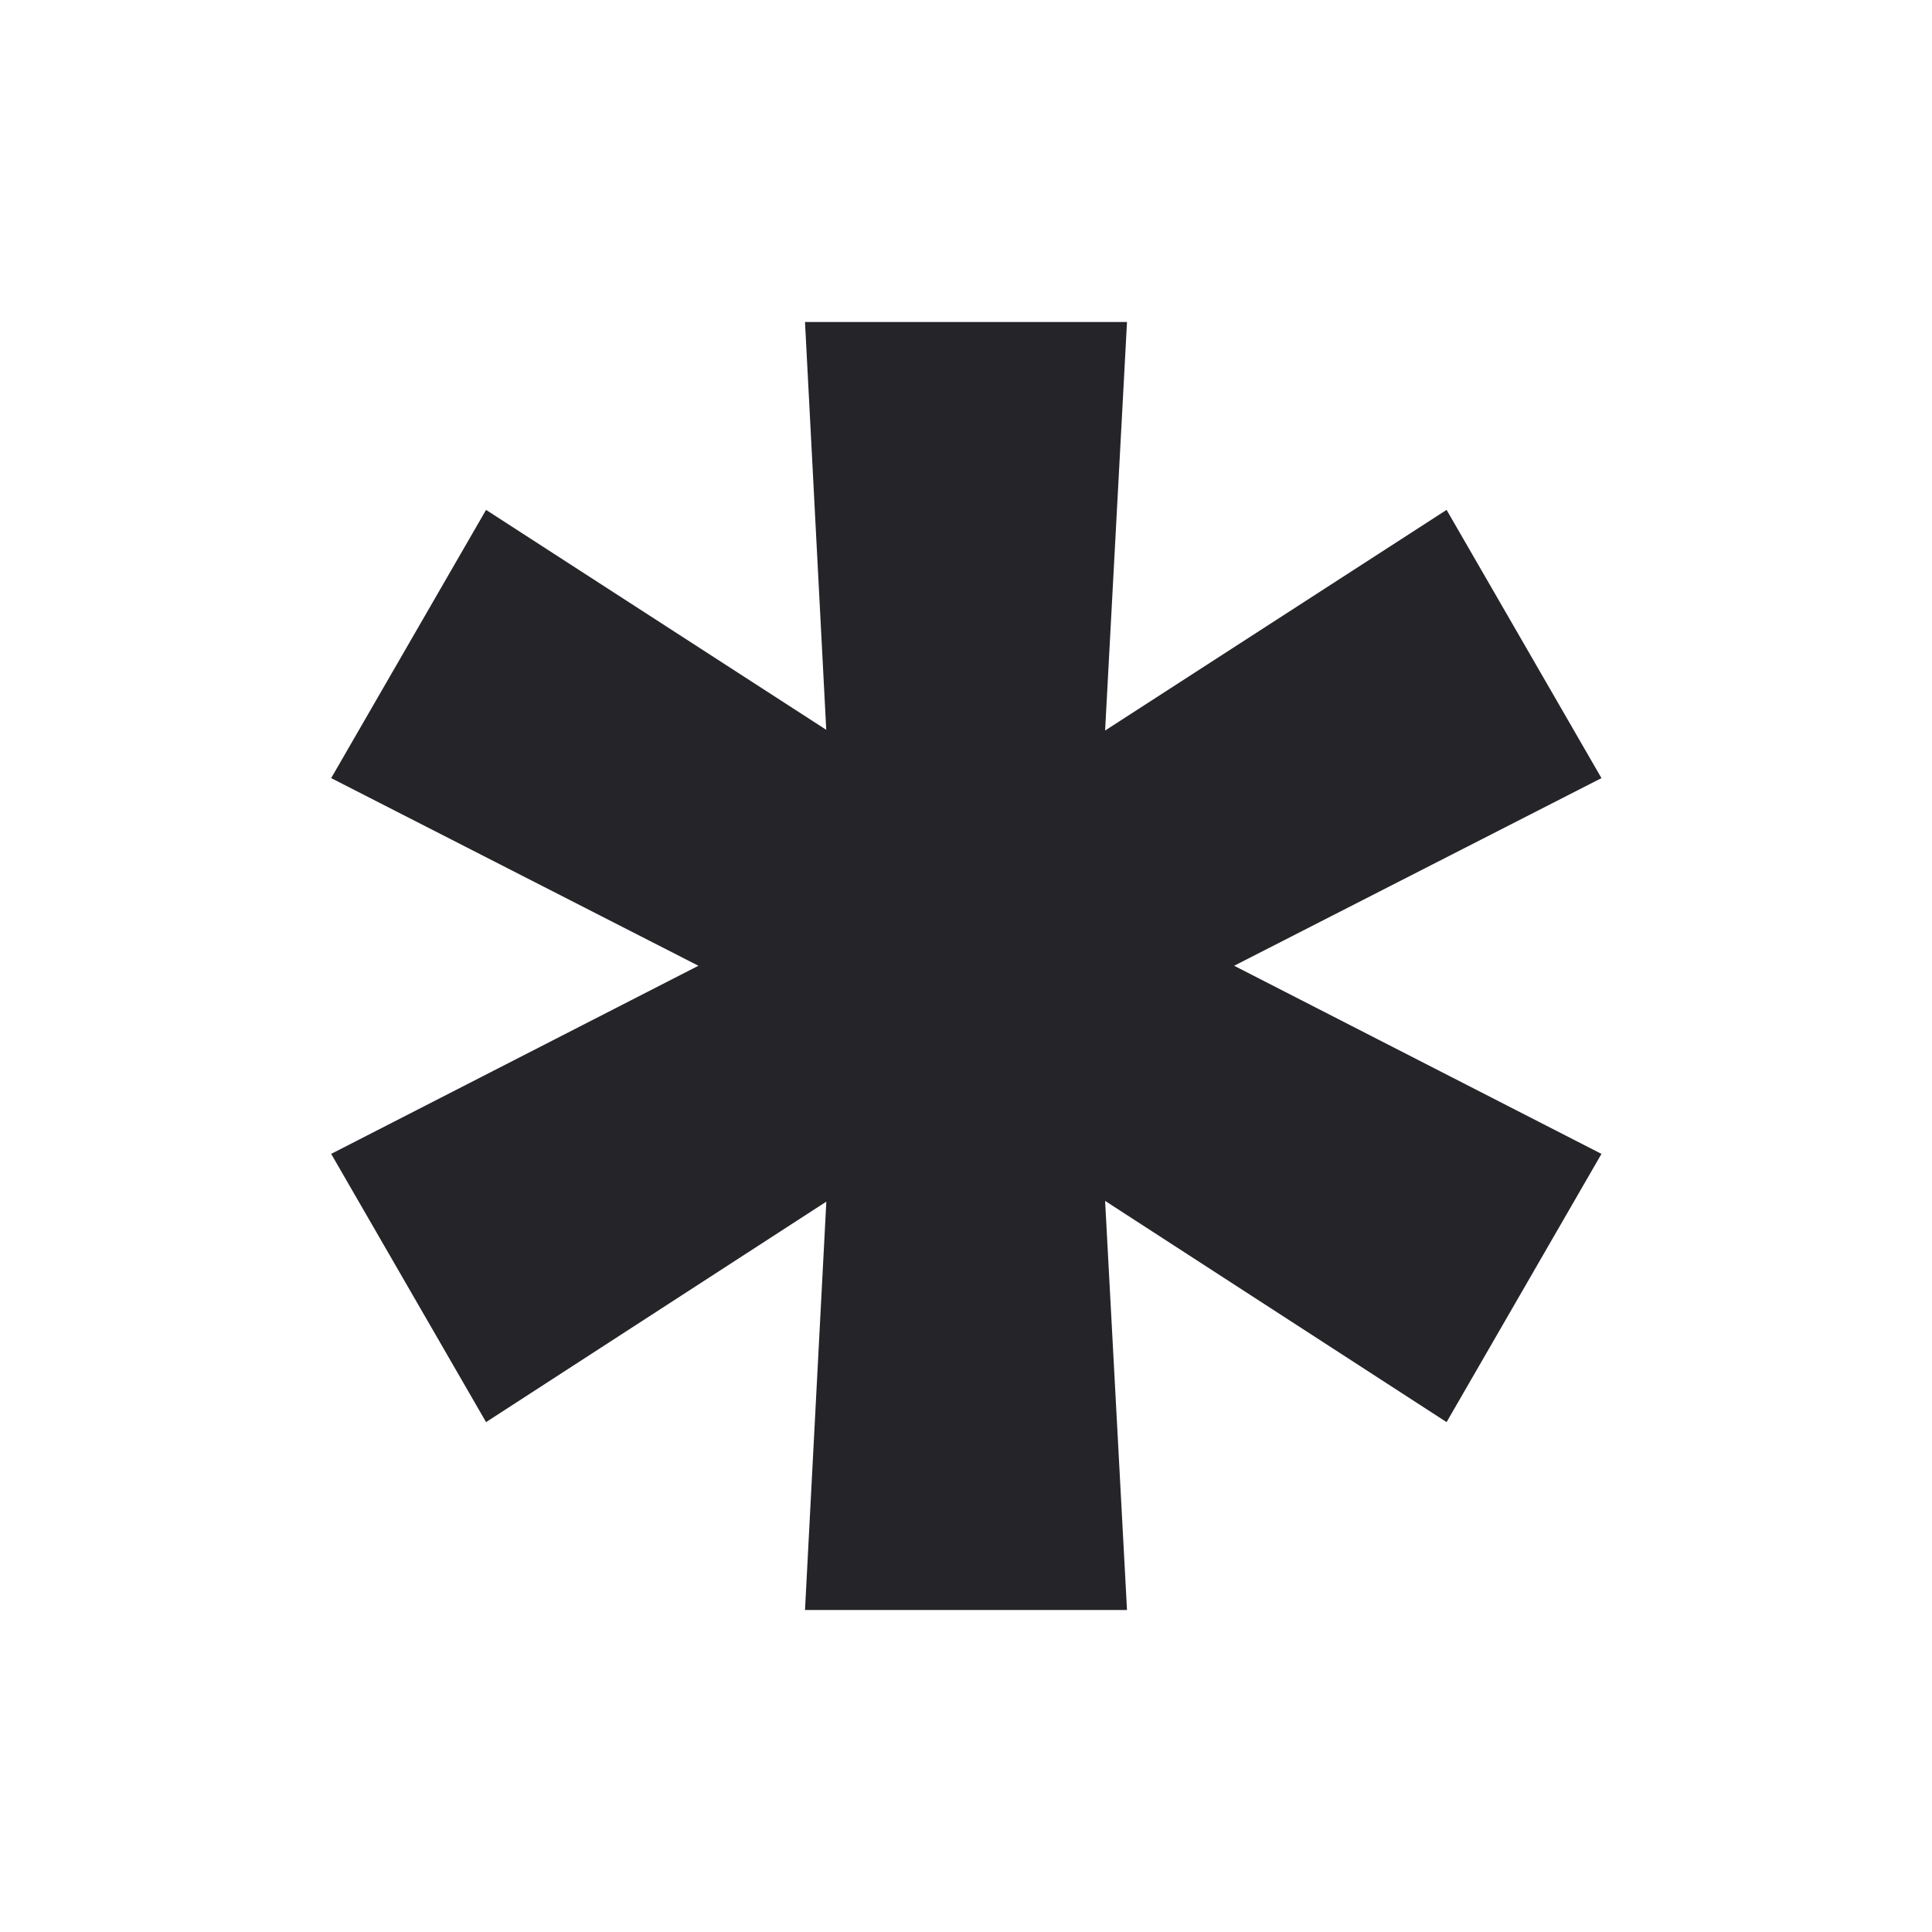
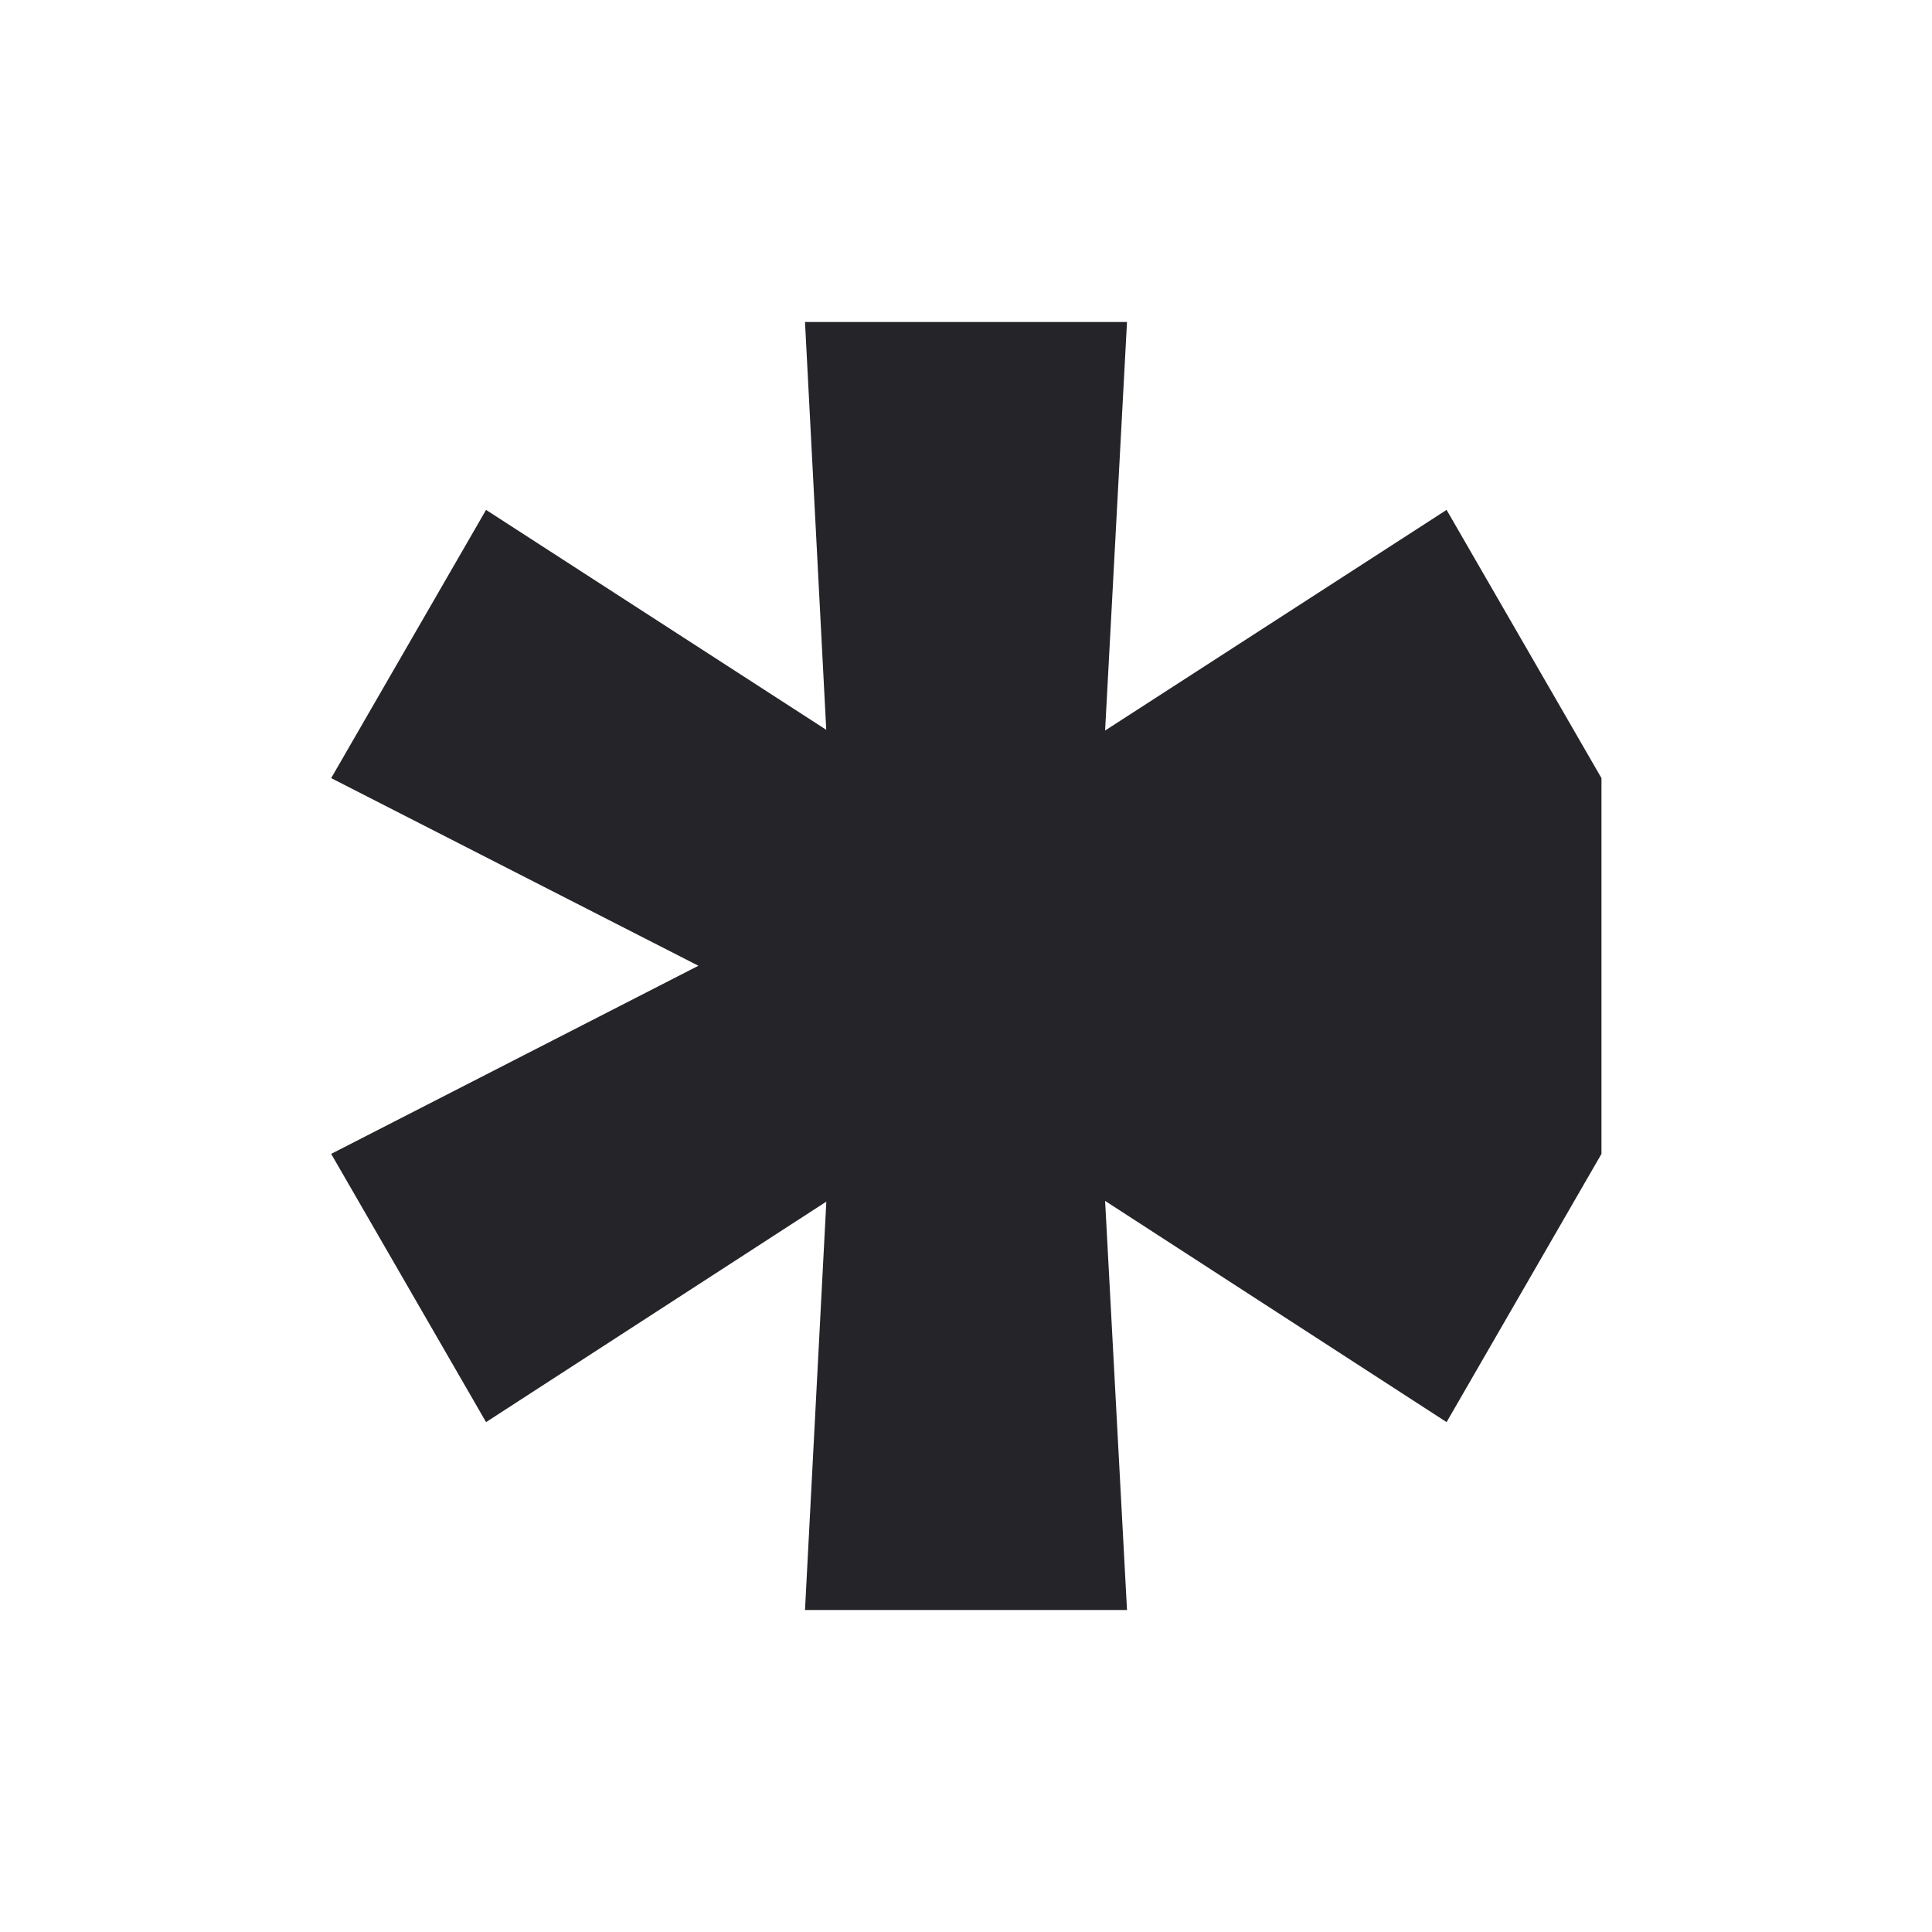
<svg xmlns="http://www.w3.org/2000/svg" width="24" height="24" viewBox="0 0 24 24" fill="none">
-   <path fill-rule="evenodd" clip-rule="evenodd" d="M14 4L13.728 9.075L17.97 6.334L19.894 9.666L15.331 11.997L19.894 14.334L17.97 17.666L13.728 14.918L14 20H10L10.265 14.927L6.038 17.666L4.114 14.334L8.676 11.997L4.114 9.666L6.038 6.334L10.264 9.066L10 4H14Z" fill="#242429" />
+   <path fill-rule="evenodd" clip-rule="evenodd" d="M14 4L13.728 9.075L17.97 6.334L19.894 9.666L19.894 14.334L17.97 17.666L13.728 14.918L14 20H10L10.265 14.927L6.038 17.666L4.114 14.334L8.676 11.997L4.114 9.666L6.038 6.334L10.264 9.066L10 4H14Z" fill="#242429" />
</svg>